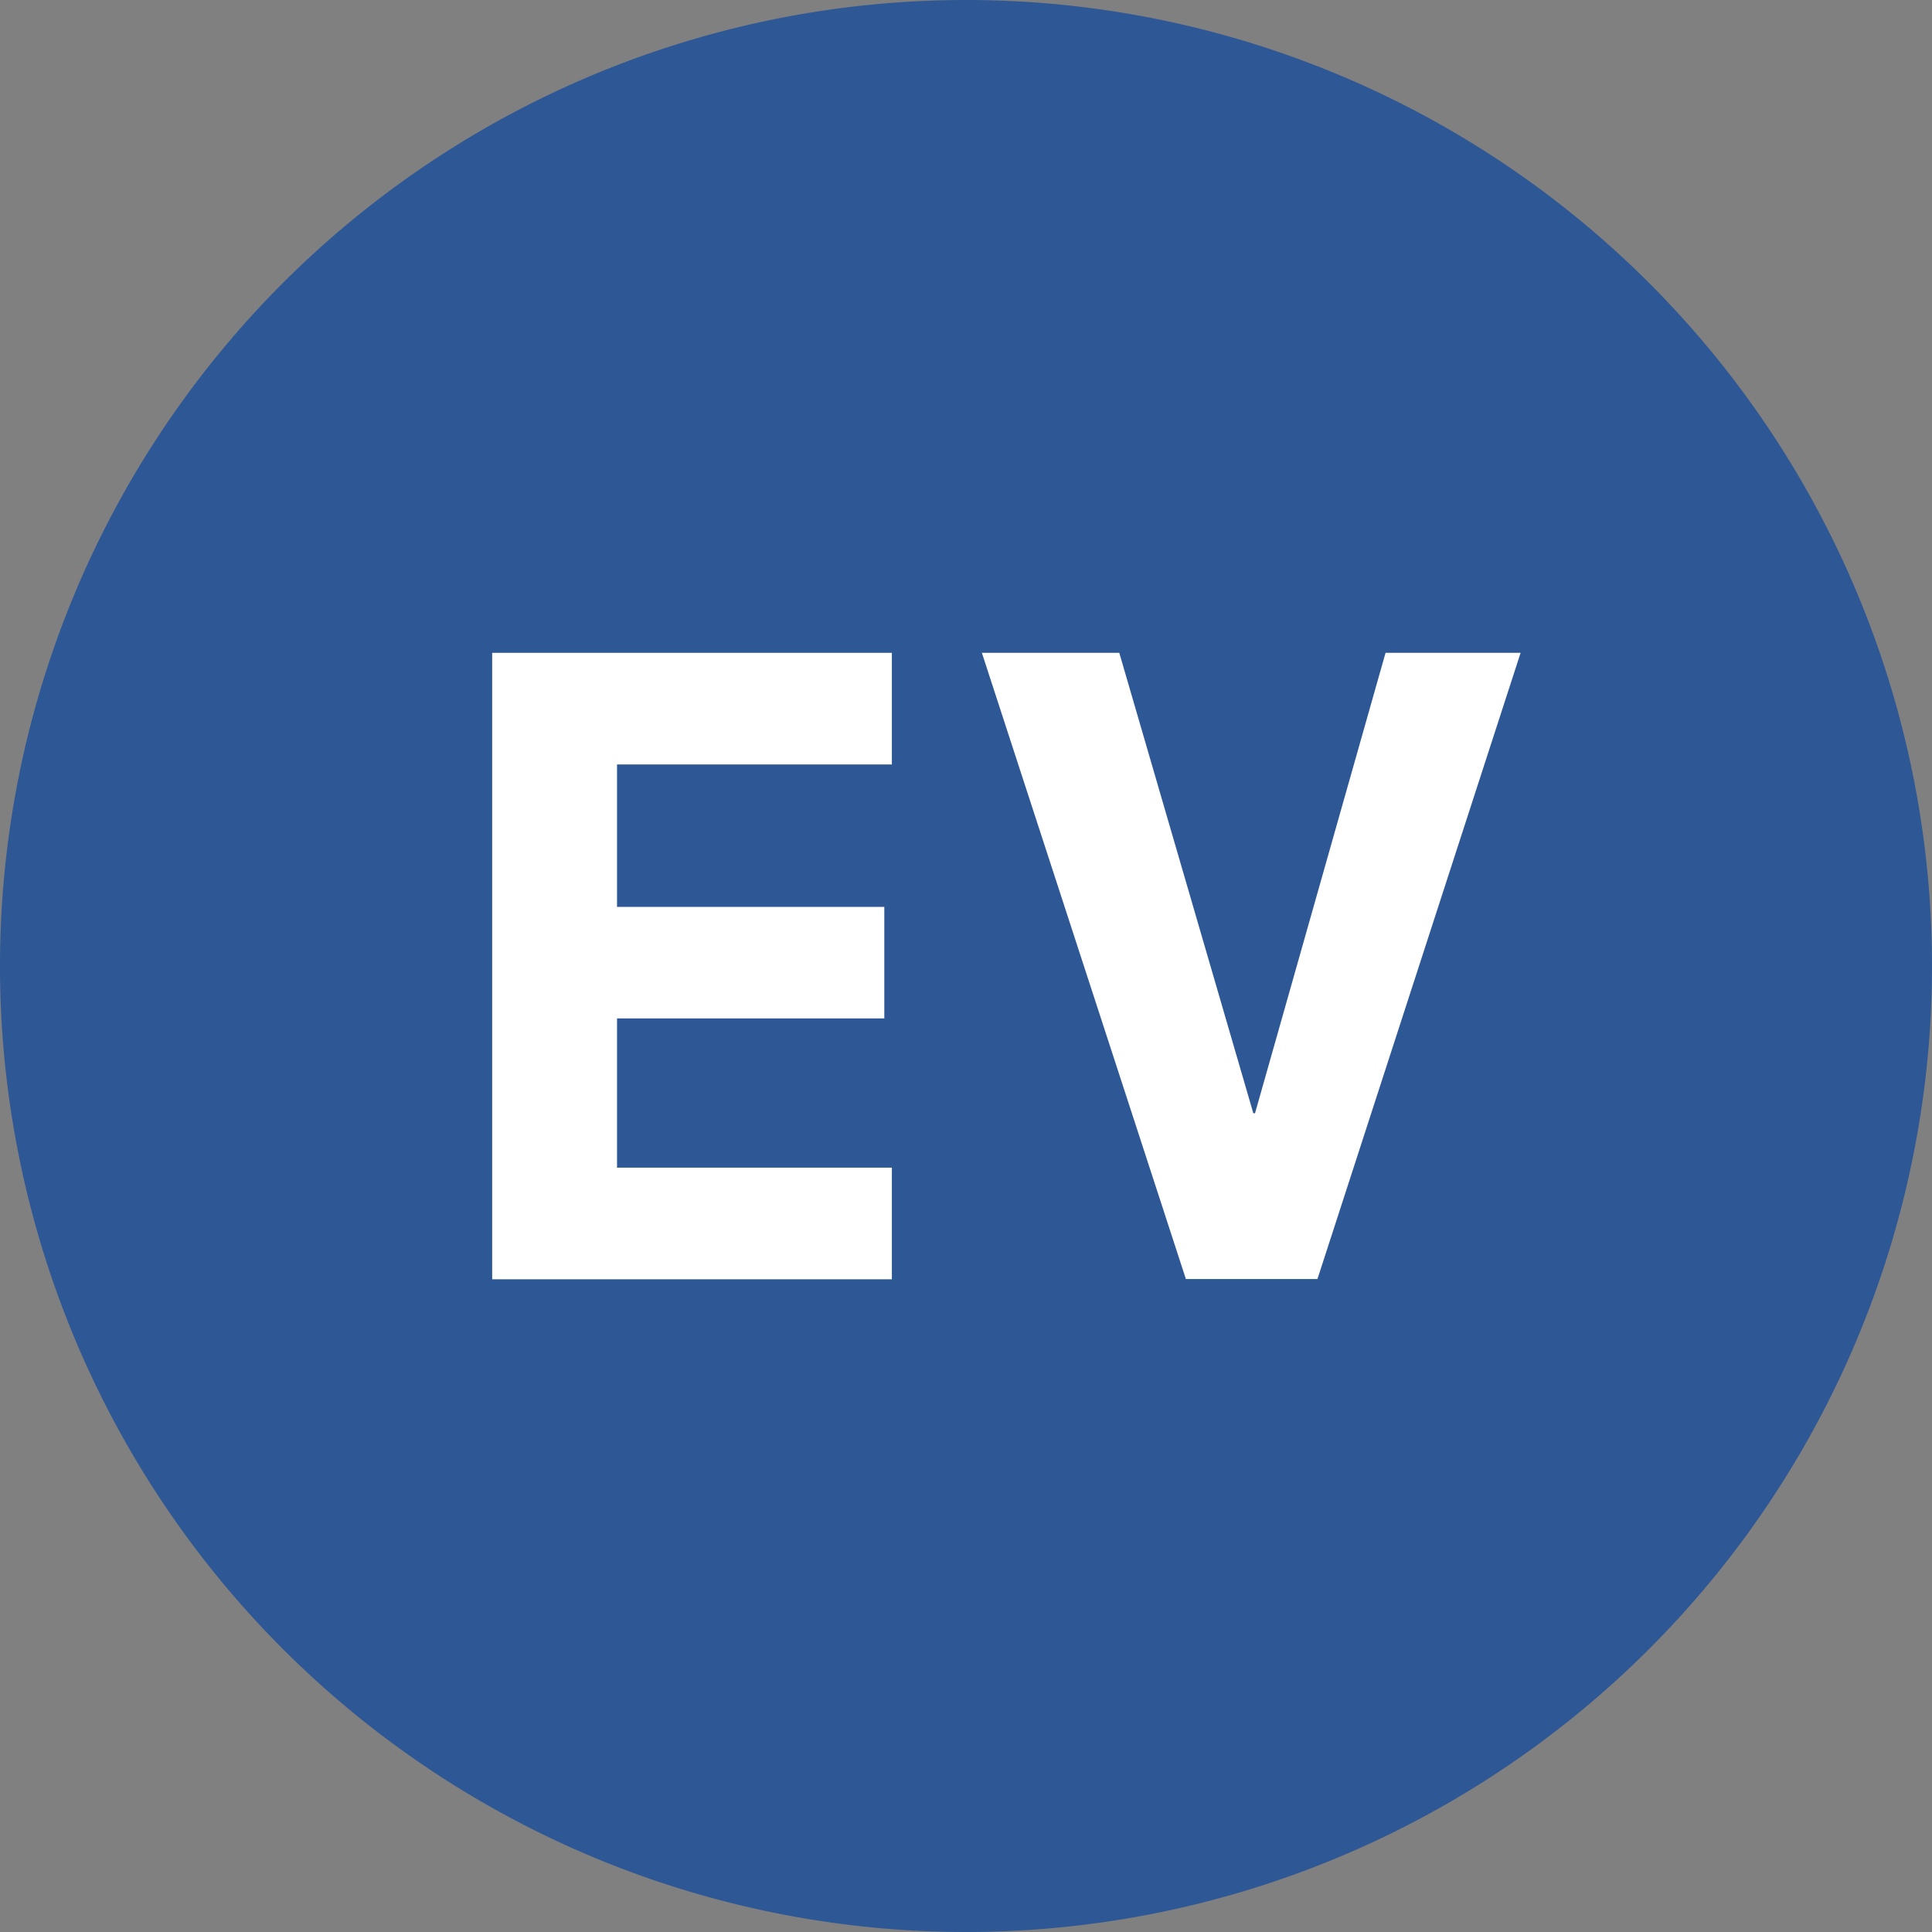
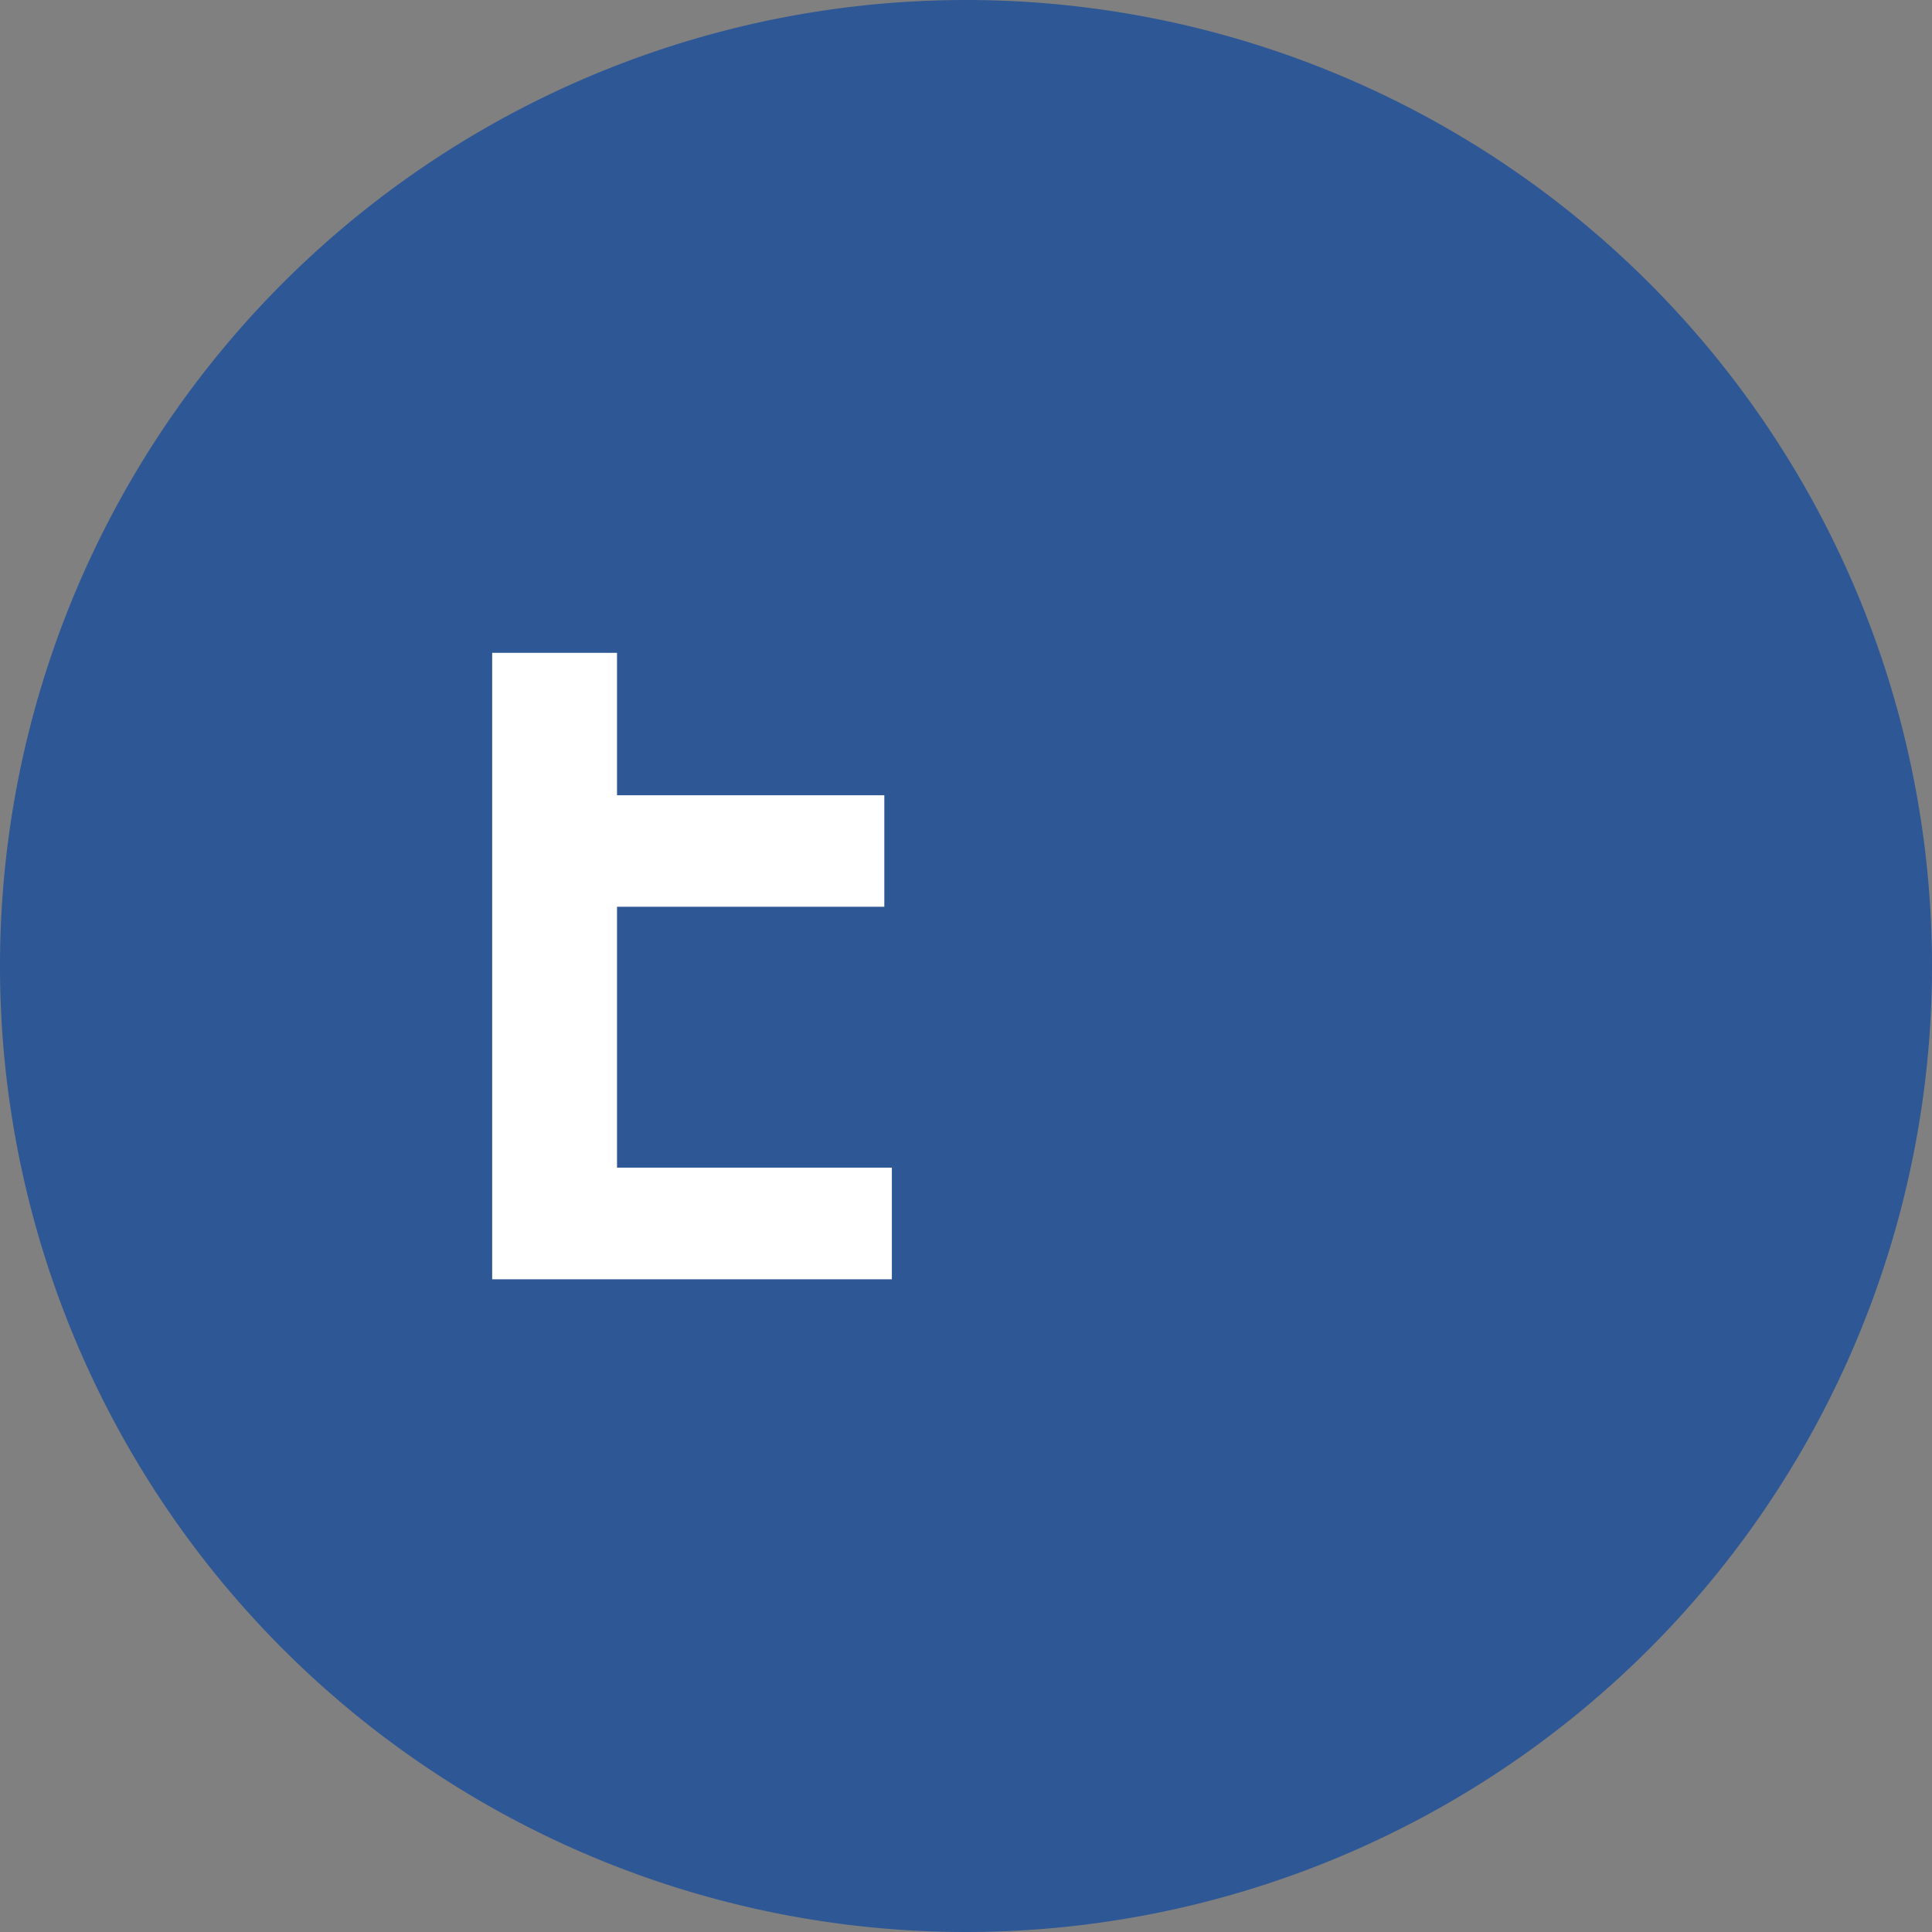
<svg xmlns="http://www.w3.org/2000/svg" width="32" height="32" viewBox="0 0 32 32">
  <rect x="0" y="0" width="32" height="32" fill="#808080" stroke="none" />
  <defs>
    <style>.a{fill:#2e5795;}.b{fill:#fff;}</style>
  </defs>
  <g transform="translate(-246 -597)">
    <path class="a" d="M680.329,400.825a16,16,0,1,0,16,16,16,16,0,0,0-16-16" transform="translate(-418.329 196.175)" />
-     <path class="b" d="M668.964,406.973h6.62v1.849h-4.552v2.359h4.427v1.847h-4.427V415.5h4.552v1.849h-6.62Z" transform="translate(-414.812 200.84)" />
-     <path class="b" d="M680.263,406.973H682.5l-3.365,10.372h-2.179l-3.379-10.372h2.276l2.22,7.626h.028Z" transform="translate(-411.314 200.84)" />
+     <path class="b" d="M668.964,406.973h6.62h-4.552v2.359h4.427v1.847h-4.427V415.5h4.552v1.849h-6.62Z" transform="translate(-414.812 200.84)" />
  </g>
</svg>